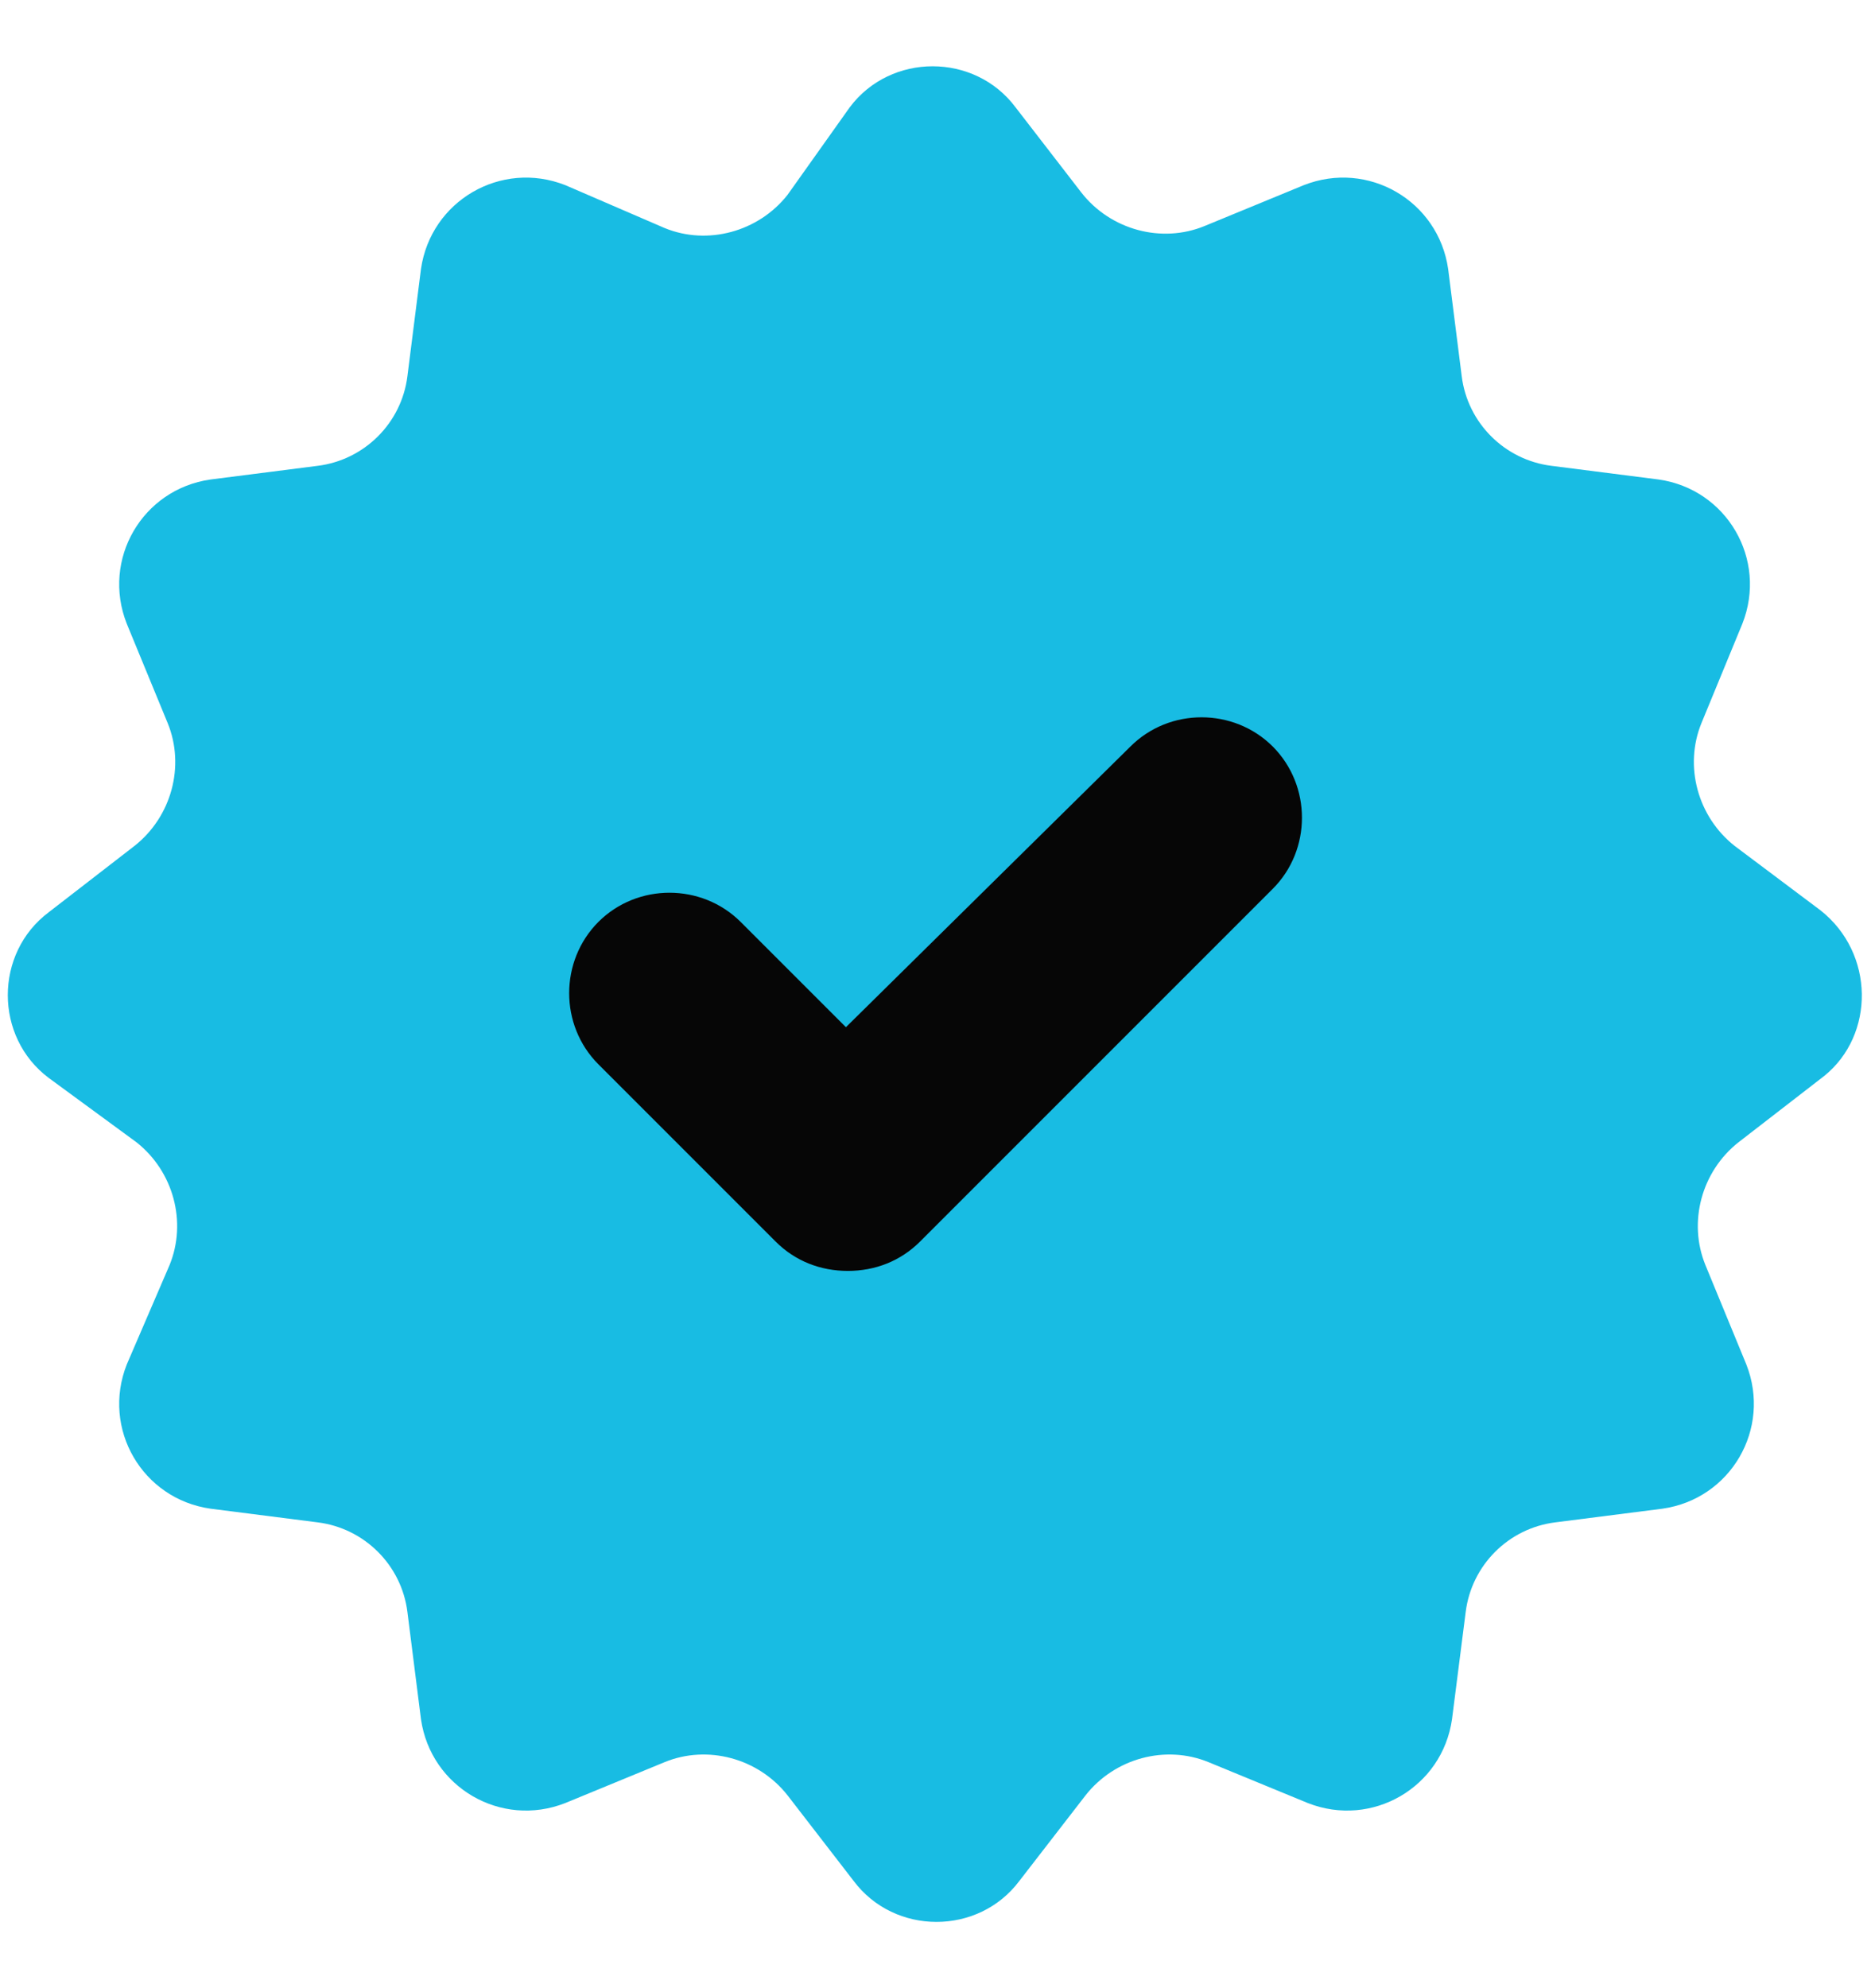
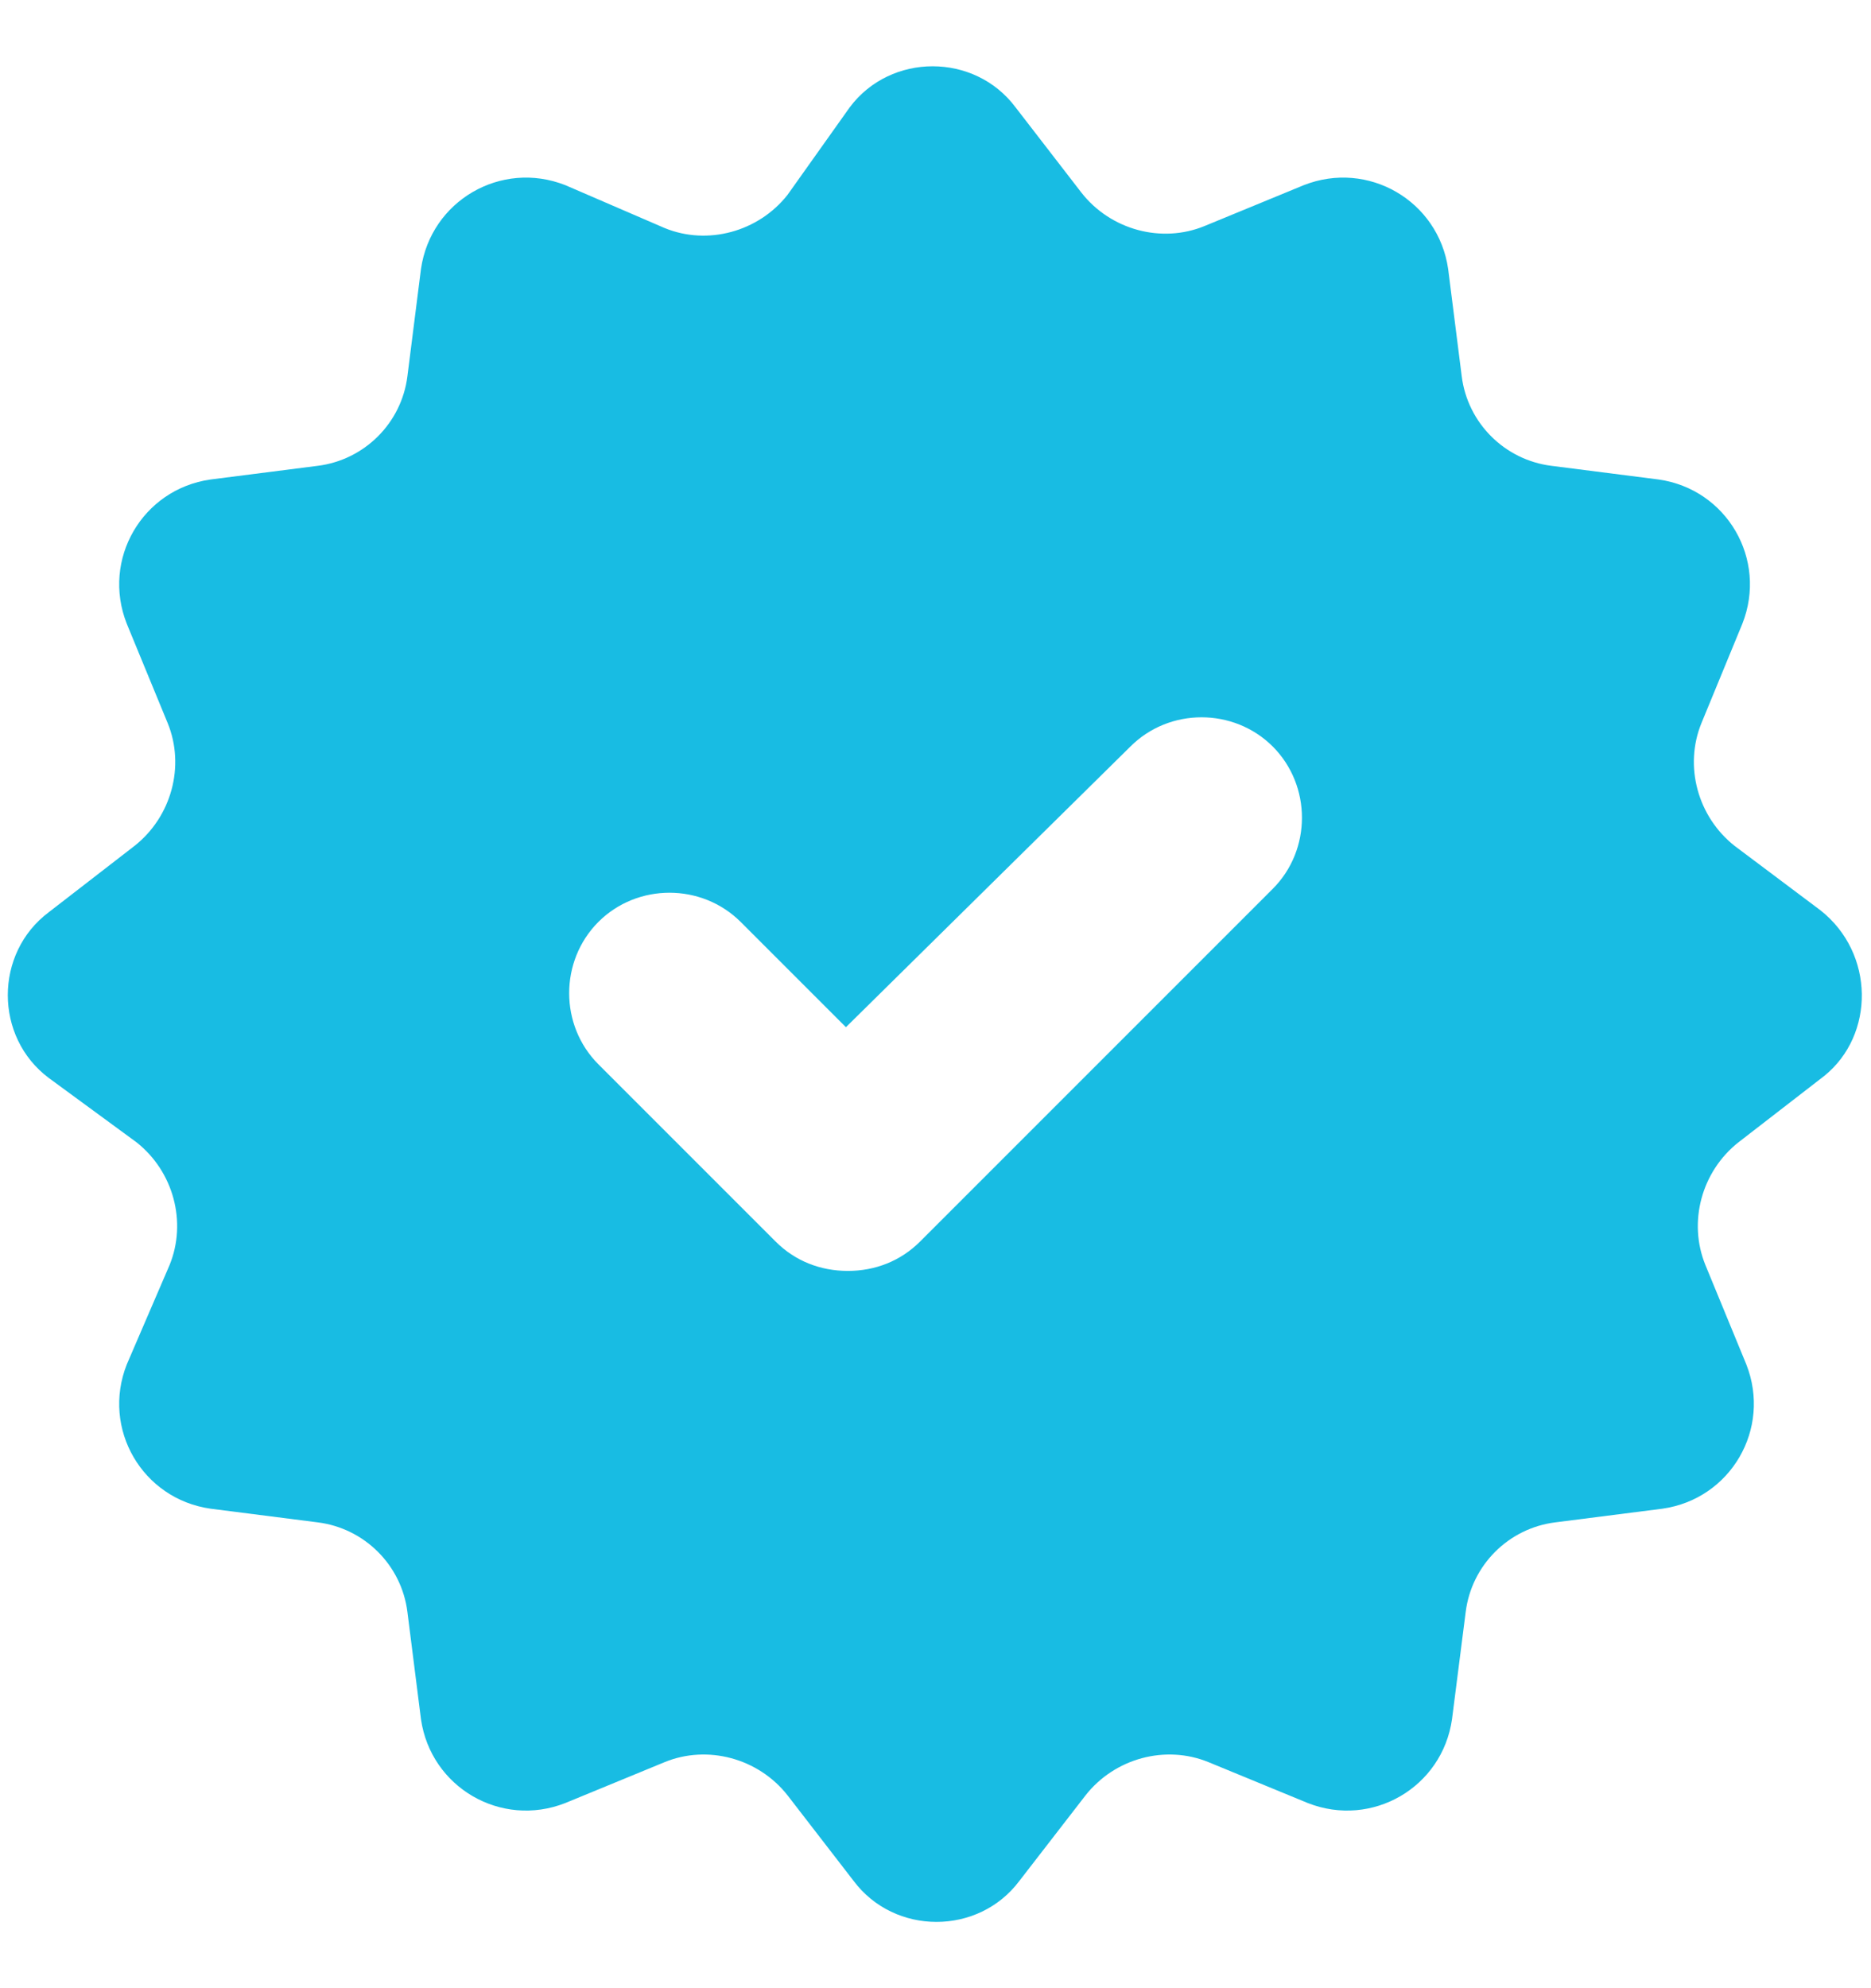
<svg xmlns="http://www.w3.org/2000/svg" width="16" height="17" viewBox="0 0 16 17" fill="none">
-   <circle cx="8" cy="8.5" r="6" fill="#060606" />
  <path d="M15.567 7.783L14.834 7.233C14.517 6.983 14.4 6.55 14.55 6.183L14.9 5.333C15.117 4.783 14.767 4.183 14.184 4.1L13.267 3.983C12.867 3.933 12.55 3.617 12.5 3.217L12.384 2.3C12.3 1.717 11.7 1.367 11.15 1.583L10.3 1.933C9.934 2.083 9.5 1.967 9.25 1.65L8.684 0.917C8.334 0.45 7.617 0.45 7.267 0.917L6.734 1.667C6.484 1.983 6.05 2.1 5.684 1.95L4.834 1.583C4.284 1.367 3.684 1.717 3.6 2.3L3.484 3.217C3.434 3.617 3.117 3.933 2.717 3.983L1.8 4.1C1.217 4.183 0.867 4.783 1.084 5.333L1.434 6.183C1.584 6.55 1.467 6.983 1.15 7.233L0.417 7.8C-0.05 8.15 -0.05 8.867 0.417 9.217L1.167 9.767C1.484 10.017 1.6 10.45 1.45 10.817L1.084 11.667C0.867 12.217 1.217 12.817 1.8 12.9L2.717 13.017C3.117 13.067 3.434 13.383 3.484 13.783L3.6 14.7C3.684 15.283 4.284 15.633 4.834 15.417L5.684 15.067C6.05 14.917 6.484 15.033 6.734 15.35L7.3 16.083C7.65 16.55 8.367 16.55 8.717 16.083L9.284 15.35C9.534 15.033 9.967 14.917 10.334 15.067L11.184 15.417C11.734 15.633 12.334 15.283 12.417 14.7L12.534 13.783C12.584 13.383 12.9 13.067 13.3 13.017L14.217 12.9C14.8 12.817 15.15 12.217 14.934 11.667L14.584 10.817C14.434 10.45 14.55 10.017 14.867 9.767L15.6 9.2C16.034 8.85 16.034 8.15 15.567 7.783ZM10.884 7.6L7.867 10.617C7.7 10.783 7.484 10.867 7.25 10.867C7.017 10.867 6.8 10.783 6.634 10.617L5.117 9.1C4.784 8.767 4.784 8.217 5.117 7.883C5.45 7.55 6 7.55 6.334 7.883L7.234 8.783L9.667 6.383C10 6.05 10.55 6.05 10.884 6.383C11.217 6.717 11.217 7.267 10.884 7.6Z" fill="#18bce3" />
</svg>